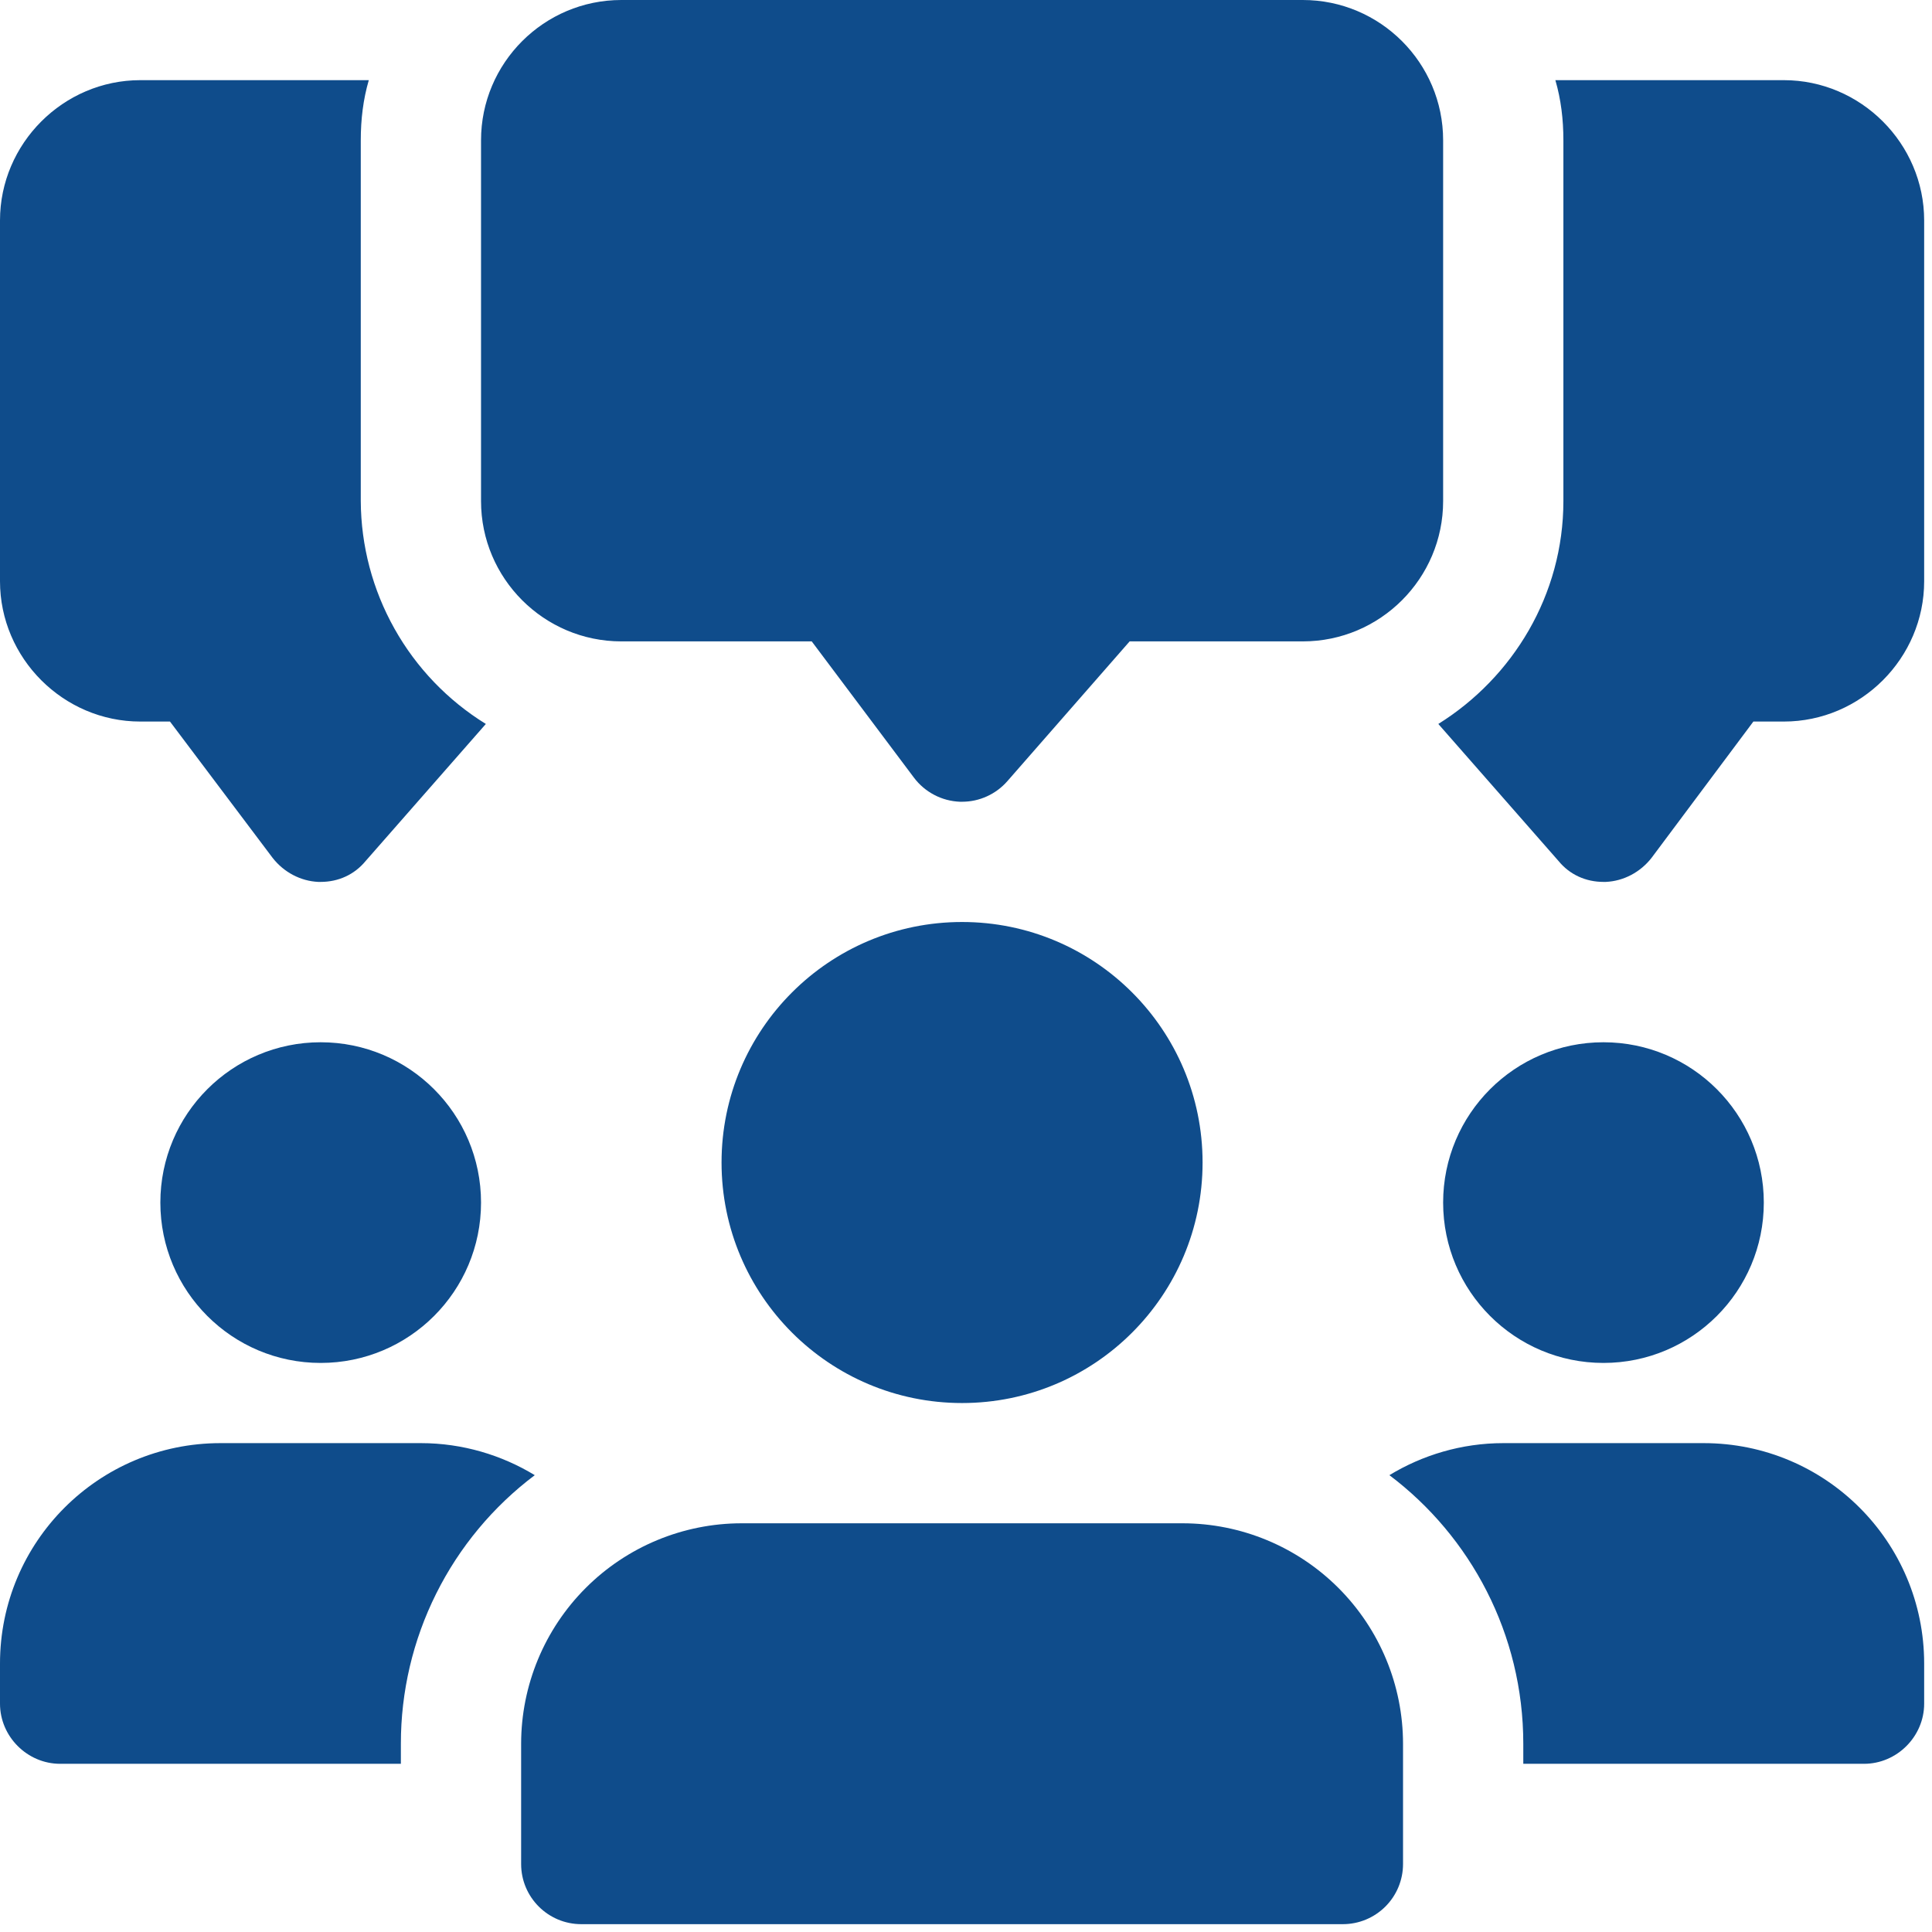
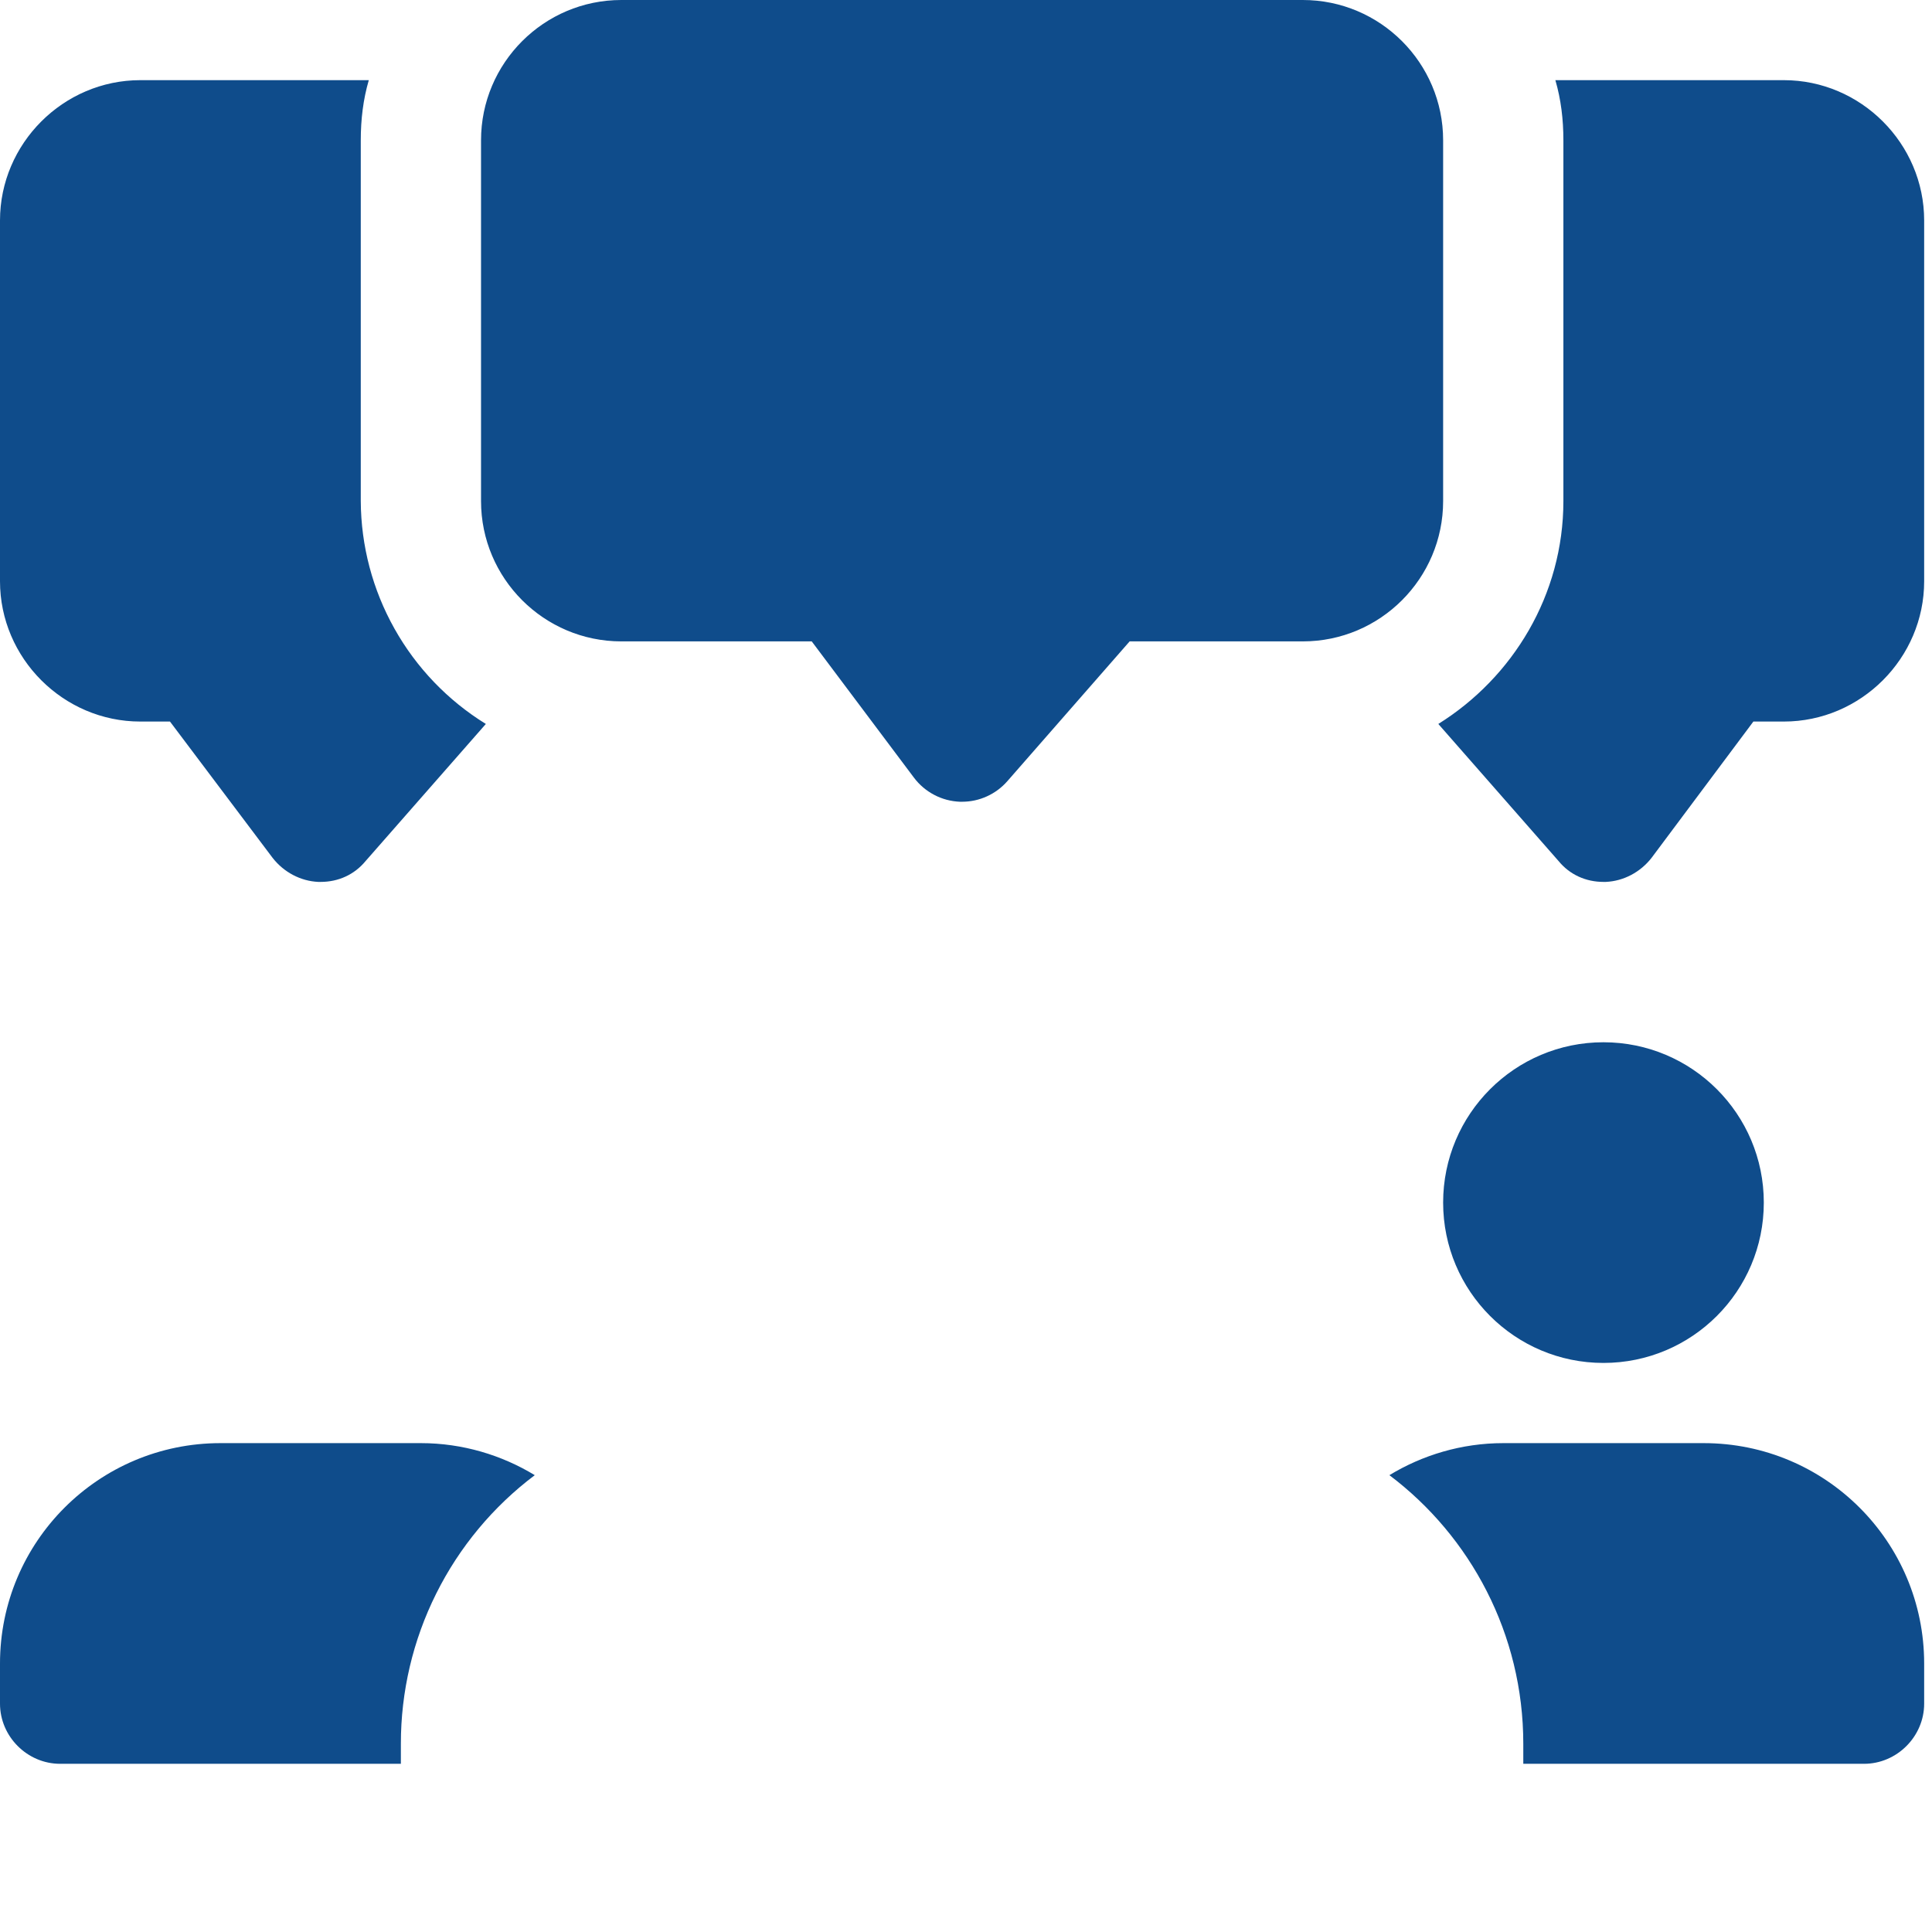
<svg xmlns="http://www.w3.org/2000/svg" width="53" height="53" viewBox="0 0 53 53" fill="none">
  <path d="M9.897 13.746V3.849C9.897 3.277 9.963 2.727 10.117 2.199H3.849C1.738 2.199 0 3.937 0 6.048V15.945C0 18.057 1.738 19.794 3.849 19.794H4.663L7.478 23.533C7.786 23.929 8.248 24.171 8.731 24.193H8.797C9.281 24.193 9.721 23.995 10.029 23.621L13.328 19.86C12.284 19.216 11.422 18.317 10.822 17.247C10.221 16.177 9.903 14.973 9.897 13.746ZM48.936 2.199H42.668C42.822 2.727 42.888 3.277 42.888 3.849V13.746C42.888 16.319 41.502 18.585 39.457 19.86L42.756 23.621C43.063 23.995 43.503 24.193 43.987 24.193H44.053C44.537 24.171 44.999 23.929 45.307 23.533L48.1 19.794H48.936C51.047 19.794 52.785 18.057 52.785 15.945V6.048C52.785 3.937 51.047 2.199 48.936 2.199ZM26.392 21.994H26.331C26.085 21.984 25.845 21.92 25.627 21.805C25.41 21.691 25.22 21.53 25.073 21.334L22.268 17.595H17.045C14.923 17.595 13.196 15.868 13.196 13.746V3.849C13.196 1.726 14.923 0 17.045 0H35.74C37.862 0 39.589 1.726 39.589 3.849V13.746C39.589 15.868 37.862 17.595 35.74 17.595H30.989L27.633 21.431C27.478 21.608 27.288 21.749 27.074 21.846C26.86 21.944 26.627 21.994 26.392 21.994Z" fill="#0F4C8B" />
-   <path d="M8.797 37.389C11.227 37.389 13.196 35.42 13.196 32.99C13.196 30.561 11.227 28.592 8.797 28.592C6.368 28.592 4.399 30.561 4.399 32.99C4.399 35.42 6.368 37.389 8.797 37.389Z" fill="#0F4C8B" />
  <path d="M14.67 40.468C13.528 41.328 12.602 42.441 11.965 43.719C11.327 44.998 10.996 46.407 10.997 47.836V48.386H1.65C0.748 48.386 0 47.638 0 46.736V45.637C0 42.294 2.705 39.589 6.048 39.589H11.547C12.69 39.589 13.768 39.919 14.67 40.468Z" fill="#0F4C8B" />
  <path d="M43.987 37.389C46.417 37.389 48.386 35.42 48.386 32.99C48.386 30.561 46.417 28.592 43.987 28.592C41.558 28.592 39.589 30.561 39.589 32.99C39.589 35.42 41.558 37.389 43.987 37.389Z" fill="#0F4C8B" />
  <path d="M52.785 45.637V46.736C52.785 47.638 52.037 48.386 51.135 48.386H41.788V47.836C41.788 44.823 40.336 42.14 38.115 40.468C39.017 39.919 40.094 39.589 41.238 39.589H46.736C50.079 39.589 52.785 42.294 52.785 45.637Z" fill="#0F4C8B" />
-   <path d="M26.392 38.489C30.036 38.489 32.99 35.535 32.99 31.891C32.99 28.247 30.036 25.293 26.392 25.293C22.748 25.293 19.794 28.247 19.794 31.891C19.794 35.535 22.748 38.489 26.392 38.489Z" fill="#0F4C8B" />
-   <path d="M32.441 41.788H20.344C18.74 41.789 17.203 42.427 16.069 43.561C14.935 44.695 14.297 46.232 14.296 47.836V51.135C14.296 52.046 15.035 52.785 15.945 52.785H36.839C37.277 52.785 37.696 52.611 38.006 52.301C38.315 51.992 38.489 51.573 38.489 51.135V47.836C38.488 46.232 37.85 44.695 36.716 43.561C35.582 42.427 34.044 41.789 32.441 41.788Z" fill="#0F4C8B" />
</svg>